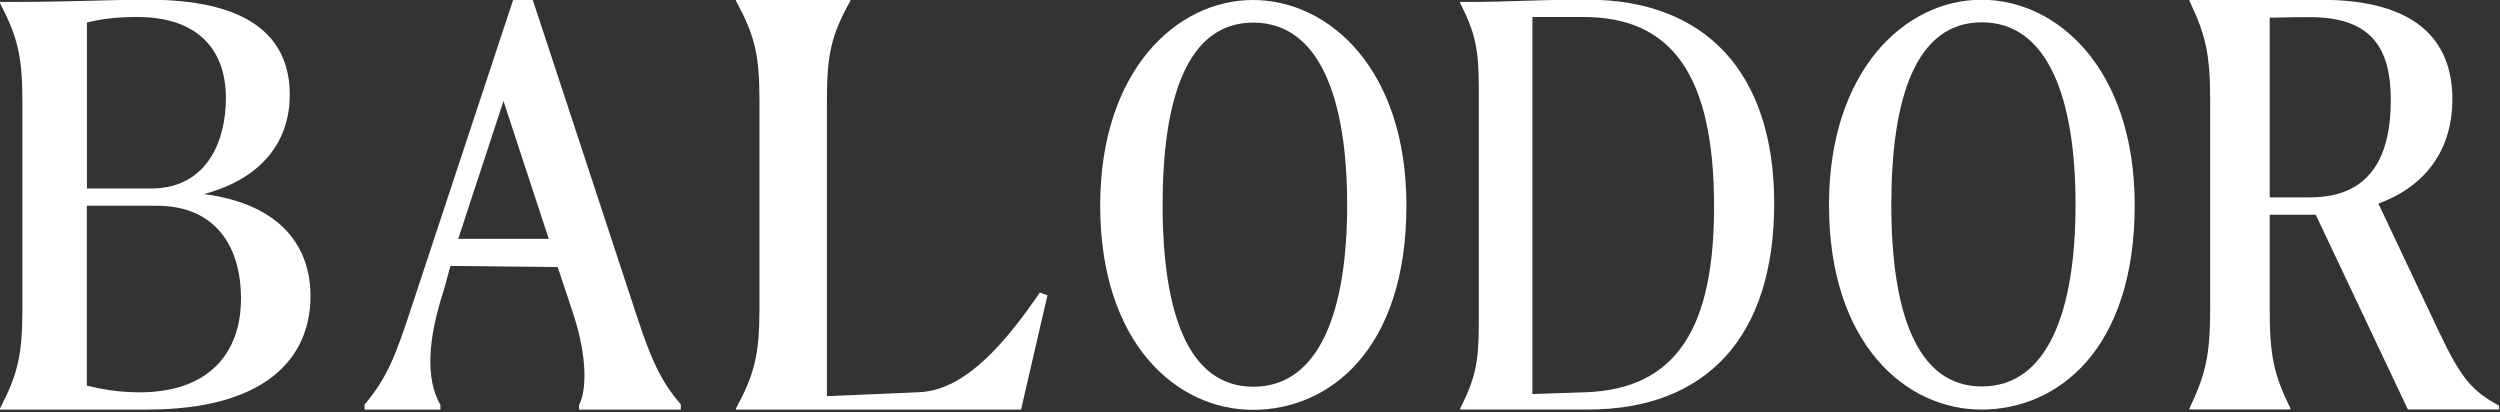
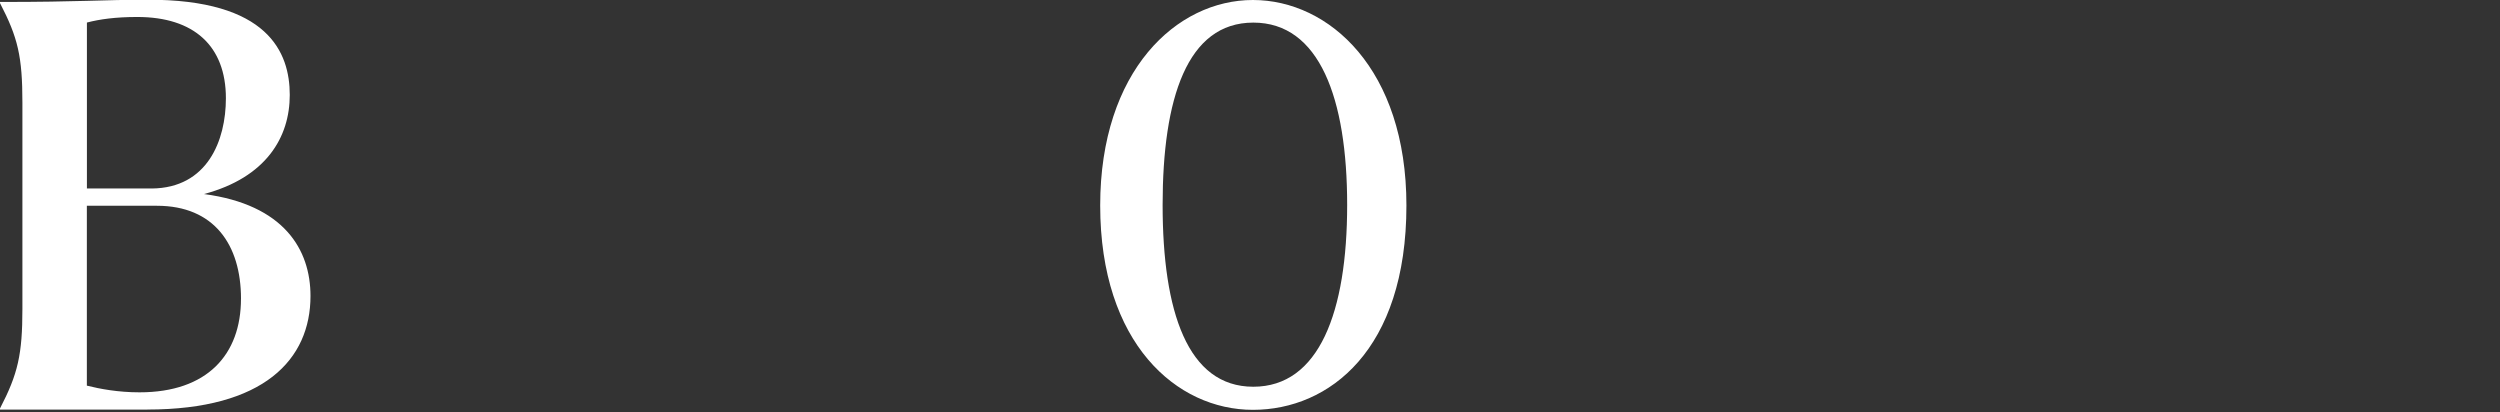
<svg xmlns="http://www.w3.org/2000/svg" width="867" height="143" viewBox="0 0 867 143" fill="none">
  <rect x="0" y="0" width="867" height="143" fill="#333333" stroke="none" />
  <g clip-path="url(#clip0_803_448)">
    <path d="M51.12 142.04H0V141.65C6.22 129.68 7.77 122.92 7.77 107.08V35.64C7.77 19.61 6.22 13.04 0 1.07V0.68C28.38 0.68 35.18 -0.09 50.93 -0.09C93.11 -0.28 100.49 18.26 100.49 32.93C100.49 47.6 92.33 61.51 70.75 67.3C98.55 70.97 107.68 86.61 107.68 102.64C107.68 124.65 91.55 142.03 51.12 142.03V142.04ZM52.68 65.37C71.92 65.18 78.34 48.76 78.34 34.08C78.34 15.93 67.26 5.89 47.63 5.89C40.05 5.89 34.61 6.66 30.14 7.82V65.37H52.69H52.68ZM83.58 103.61C83.58 84.88 74.25 71.36 54.42 71.36H30.12V133.74C34.79 134.9 41.01 136.06 48.39 136.06C71.91 136.06 83.57 122.93 83.57 103.61H83.58Z" fill="white" />
-     <path d="M235.89 140.01C230.46 133.65 226.47 126.96 220.93 109.86L184.75 -0.09H177.98L142.3 107.77C137.39 122.61 134.46 130.78 126.67 140.01L126.43 140.29V142.04H152.73V140.4L152.6 140.17C147.73 131.46 148.16 118.2 153.89 100.71L156.21 92.23L193.41 92.62L199.04 109.54C203.73 124.17 203.37 135.48 200.93 140.21L200.82 140.43V142.06H236.11V140.31L235.87 140.03L235.89 140.01ZM190.31 82.84H158.91L174.61 35.03L190.31 82.84Z" fill="white" />
-     <path d="M286.762 137.38L318.702 136.02C335.182 135.43 349.422 117.77 360.612 101.46L363.252 102.43L354.102 142.04H255.242V141.65C261.752 129.61 263.382 122.81 263.382 106.89V35.05C263.382 18.93 261.752 12.33 255.242 0.29V-0.09H294.912V0.3C288.202 12.34 286.772 18.94 286.772 35.06V137.39L286.762 137.38Z" fill="white" />
    <path d="M381.547 71.25C381.547 24.51 408.027 0 434.507 0C460.987 0 487.747 24.05 487.747 71.25C487.747 121.35 460.987 142.13 434.507 142.13C408.027 142.13 381.547 119.05 381.547 71.25ZM467.197 71.07C467.197 34.14 457.607 7.84 434.647 7.84C411.687 7.84 403.197 34.14 403.197 71.07C403.197 108 411.827 134.12 434.647 134.12C457.467 134.12 467.197 108.19 467.197 71.07Z" fill="white" />
-     <path d="M634.289 71.16C634.289 24.42 660.729 -0.09 687.159 -0.09C713.589 -0.09 740.309 23.96 740.309 71.16C740.309 121.26 713.599 142.04 687.159 142.04C660.719 142.04 634.299 118.96 634.299 71.16H634.289ZM719.799 70.97C719.799 34.04 710.219 7.74 687.299 7.74C664.379 7.74 655.909 34.04 655.909 70.97C655.909 107.9 664.529 134.02 687.299 134.02C710.069 134.02 719.799 108.09 719.799 70.97Z" fill="white" />
-     <path d="M506.391 141.65C511.561 131.42 512.851 125.81 512.851 112.3V30.42C512.851 16.9 511.561 11.3 506.391 1.07V0.68C526.591 0.68 529.331 -0.1 550.661 -0.1C590.891 -0.1 615.291 24.62 615.291 70.58C615.291 116.54 592.021 142.03 550.661 142.03H506.391V141.64V141.65ZM549.201 5.9H531.431V136.64L549.361 136.06C582.321 135.09 594.441 112.5 594.441 71.56C594.441 25.79 579.571 5.9 549.201 5.9Z" fill="white" />
-     <path d="M794.312 142.009H759.312V141.619C765.052 129.589 766.492 122.789 766.492 106.879V35.069C766.492 18.959 765.052 12.36 759.312 0.329V-0.061H805.083C837.573 -0.061 850.492 13.72 850.492 34.489C850.492 50.599 842.413 64.179 824.823 70.589L845.823 115.029C853.543 131.329 857.313 135.599 866.643 140.649V142.009H835.052L803.102 74.469H787.133V106.879C787.133 122.989 788.392 129.589 794.312 141.619V142.009ZM787.133 6.149V68.449H801.133C823.573 68.449 829.133 52.15 829.133 34.679C829.133 17.209 822.853 5.949 801.133 5.949C798.803 5.949 794.133 5.949 787.133 6.139V6.149Z" fill="white" />
  </g>
  <defs>
    <clipPath id="clip0_803_448">
      <rect width="866.65" height="142.13" fill="white" />
    </clipPath>
  </defs>
</svg>